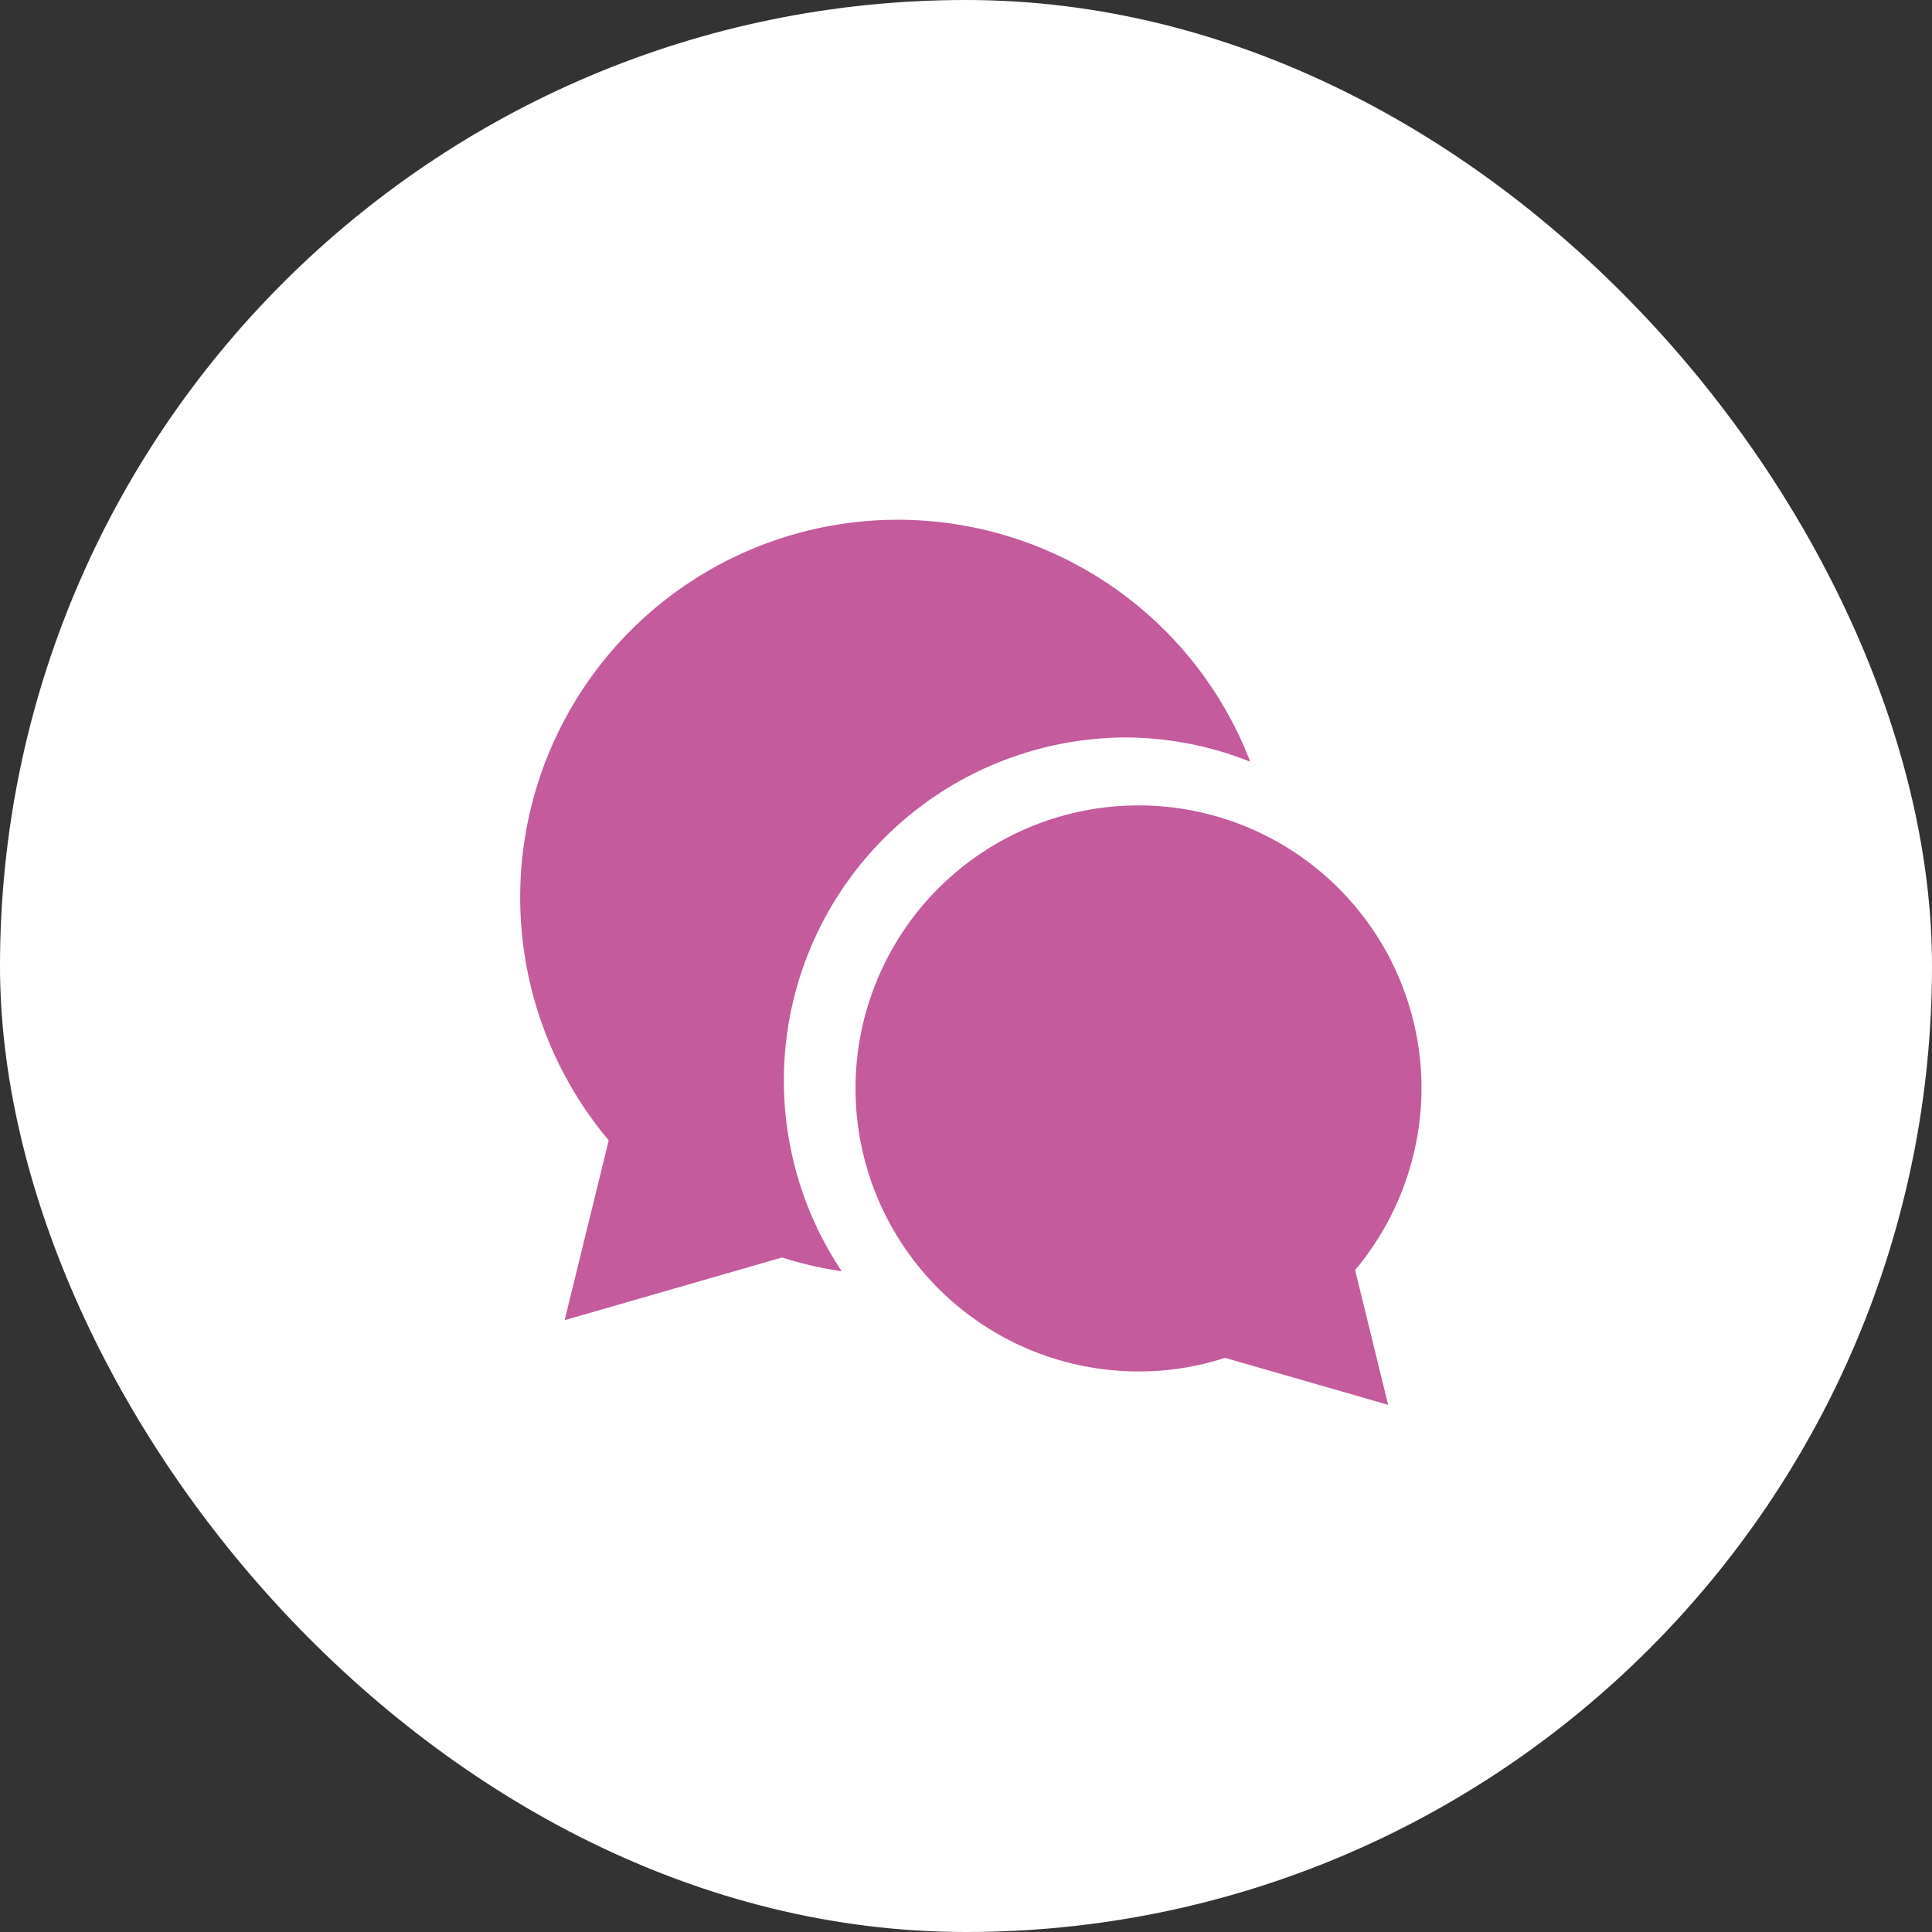
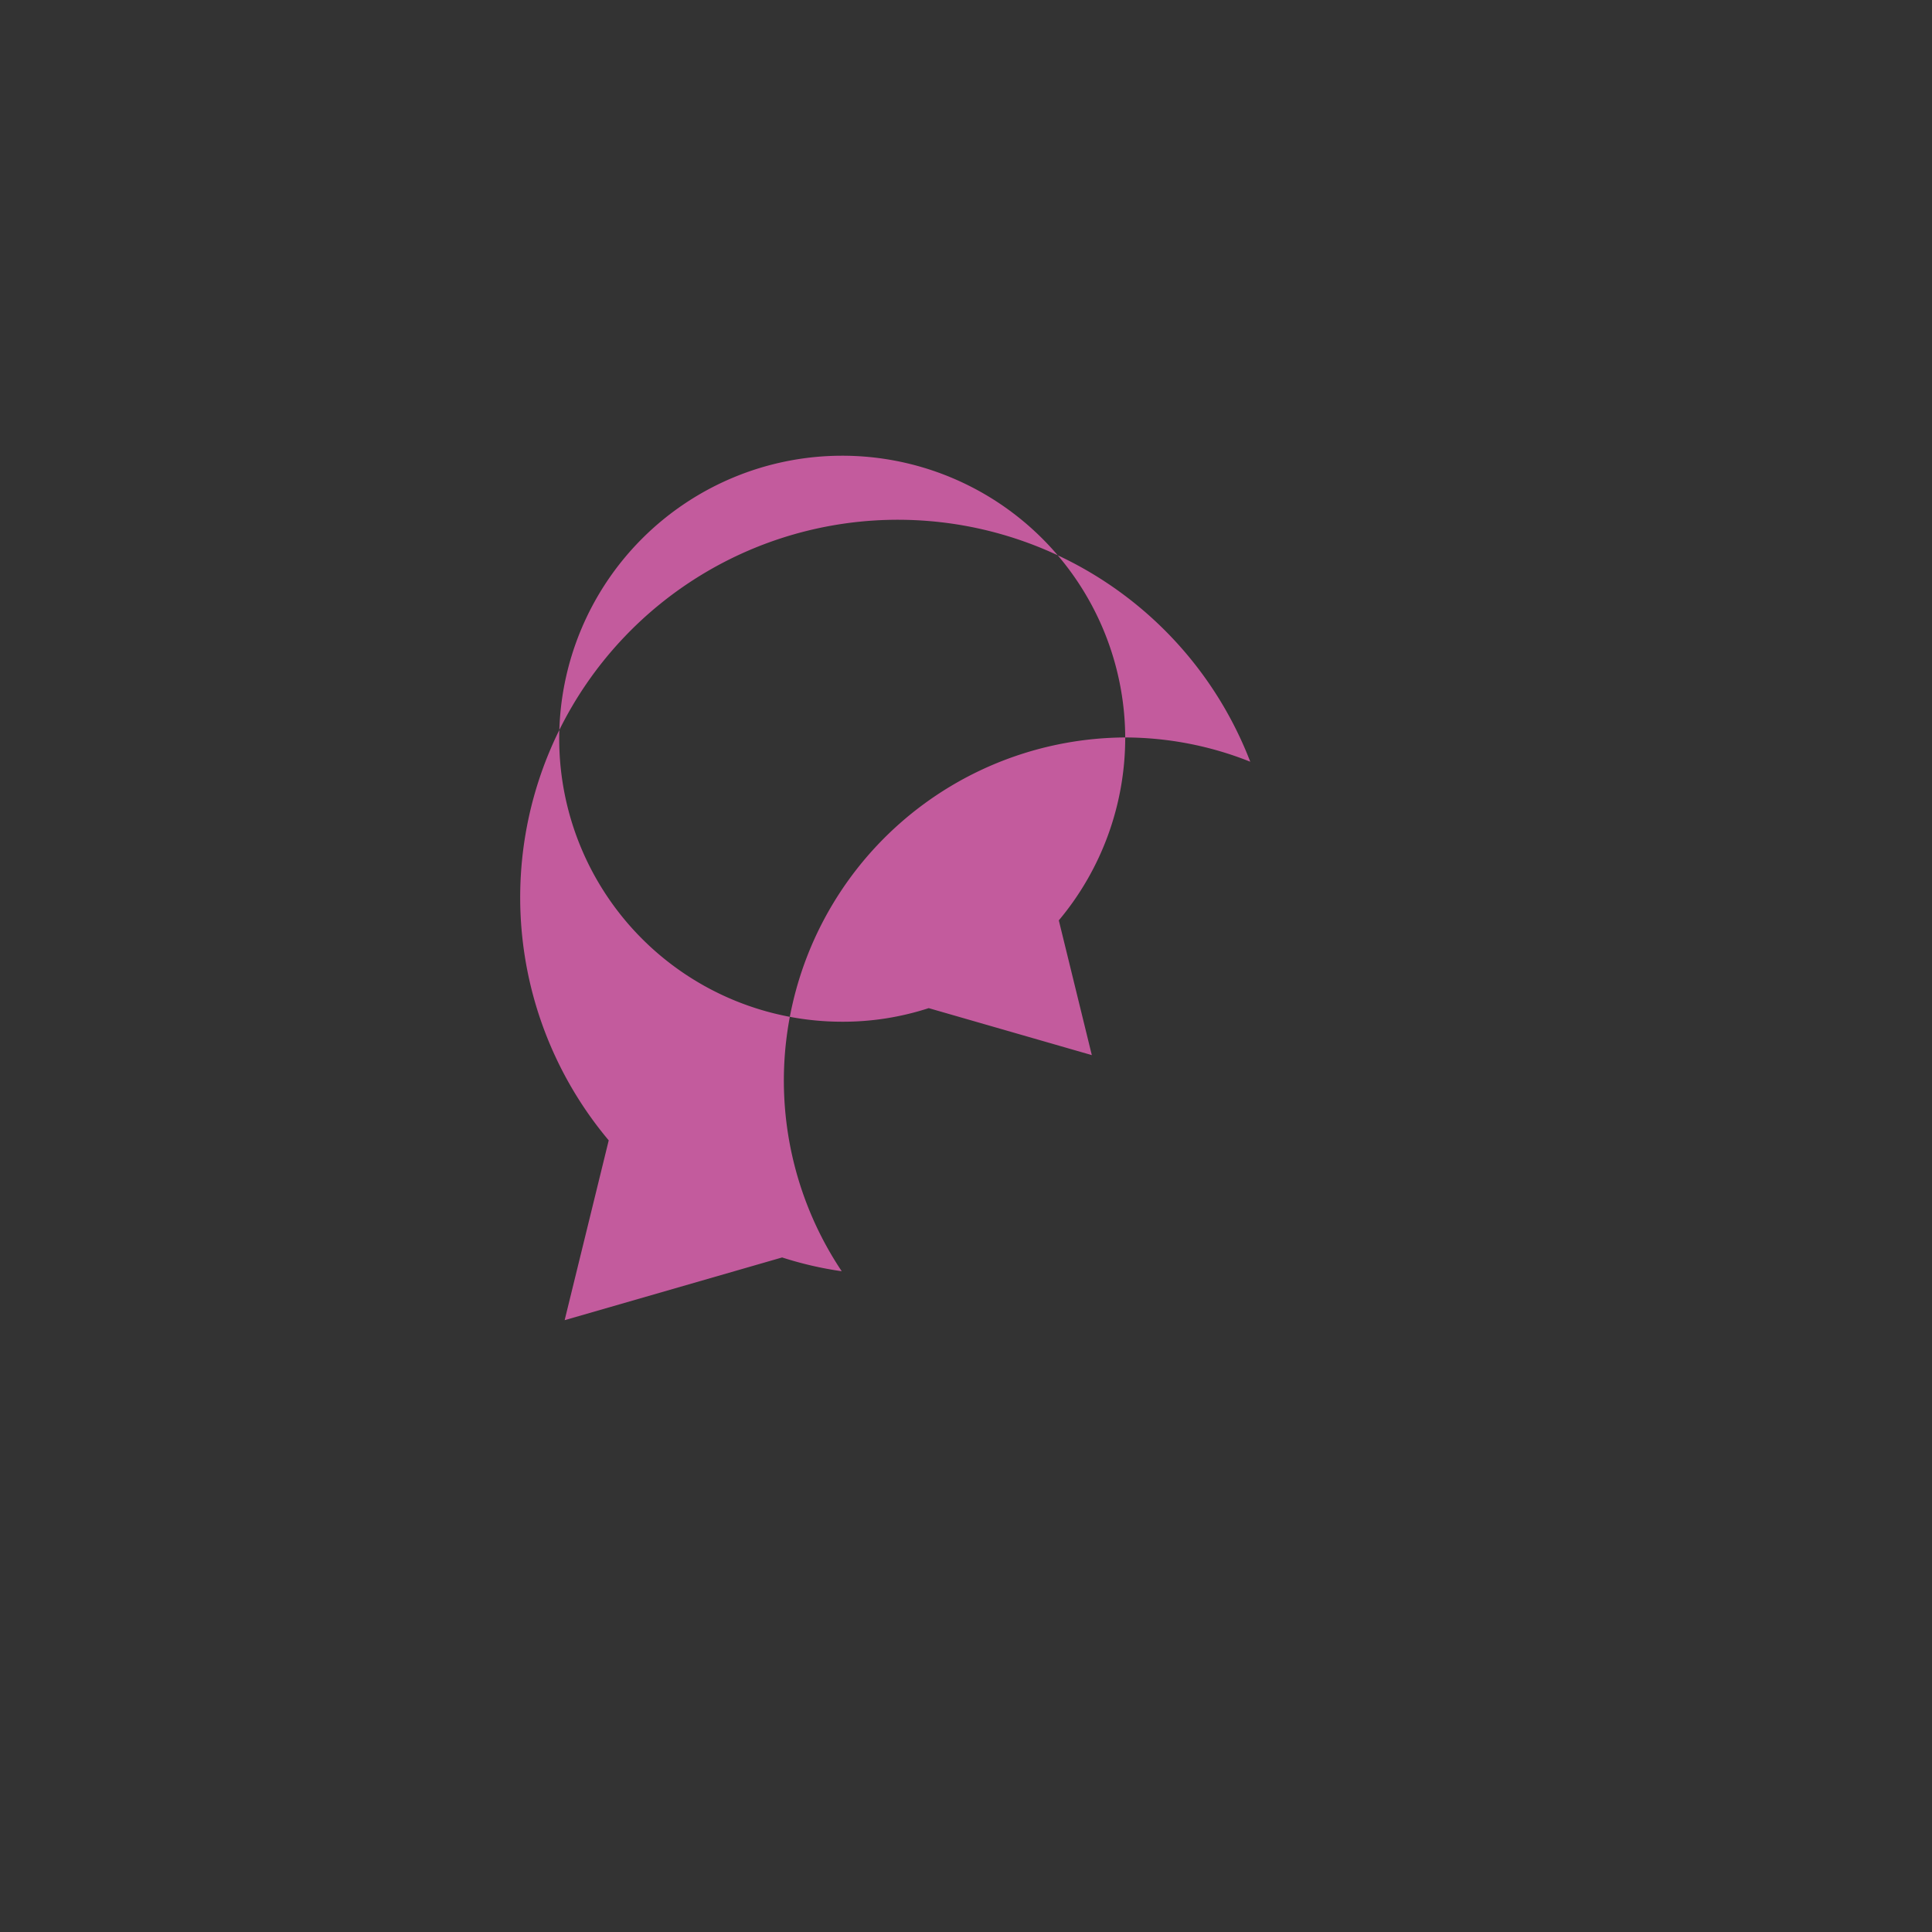
<svg xmlns="http://www.w3.org/2000/svg" data-name="img/home/point01-ico01.svg" width="99.5" height="99.5">
  <rect width="100%" height="100%" fill="#333333" stroke="none" />
-   <rect data-name="長方形 9" width="99.5" height="99.5" rx="49.75" ry="49.75" fill="#fff" />
-   <path data-name="シェイプ 4" d="M57.95 37.98a17.459 17.459 0 016.44 1.25 19.449 19.449 0 10-33.04 19.5l-2.27 9.26 11.2-3.23a18.508 18.508 0 003.07.71 17.67 17.67 0 0114.6-27.49zm15.26 18.01a14.575 14.575 0 10-14.58 14.64 14.263 14.263 0 004.46-.7l8.4 2.42-1.7-6.94a14.64 14.64 0 003.42-9.42z" fill="#c35b9d" fill-rule="evenodd" />
+   <path data-name="シェイプ 4" d="M57.95 37.98a17.459 17.459 0 016.44 1.25 19.449 19.449 0 10-33.04 19.5l-2.27 9.26 11.2-3.23a18.508 18.508 0 003.07.71 17.67 17.67 0 0114.6-27.49za14.575 14.575 0 10-14.58 14.64 14.263 14.263 0 004.46-.7l8.4 2.42-1.7-6.94a14.64 14.64 0 003.42-9.42z" fill="#c35b9d" fill-rule="evenodd" />
</svg>